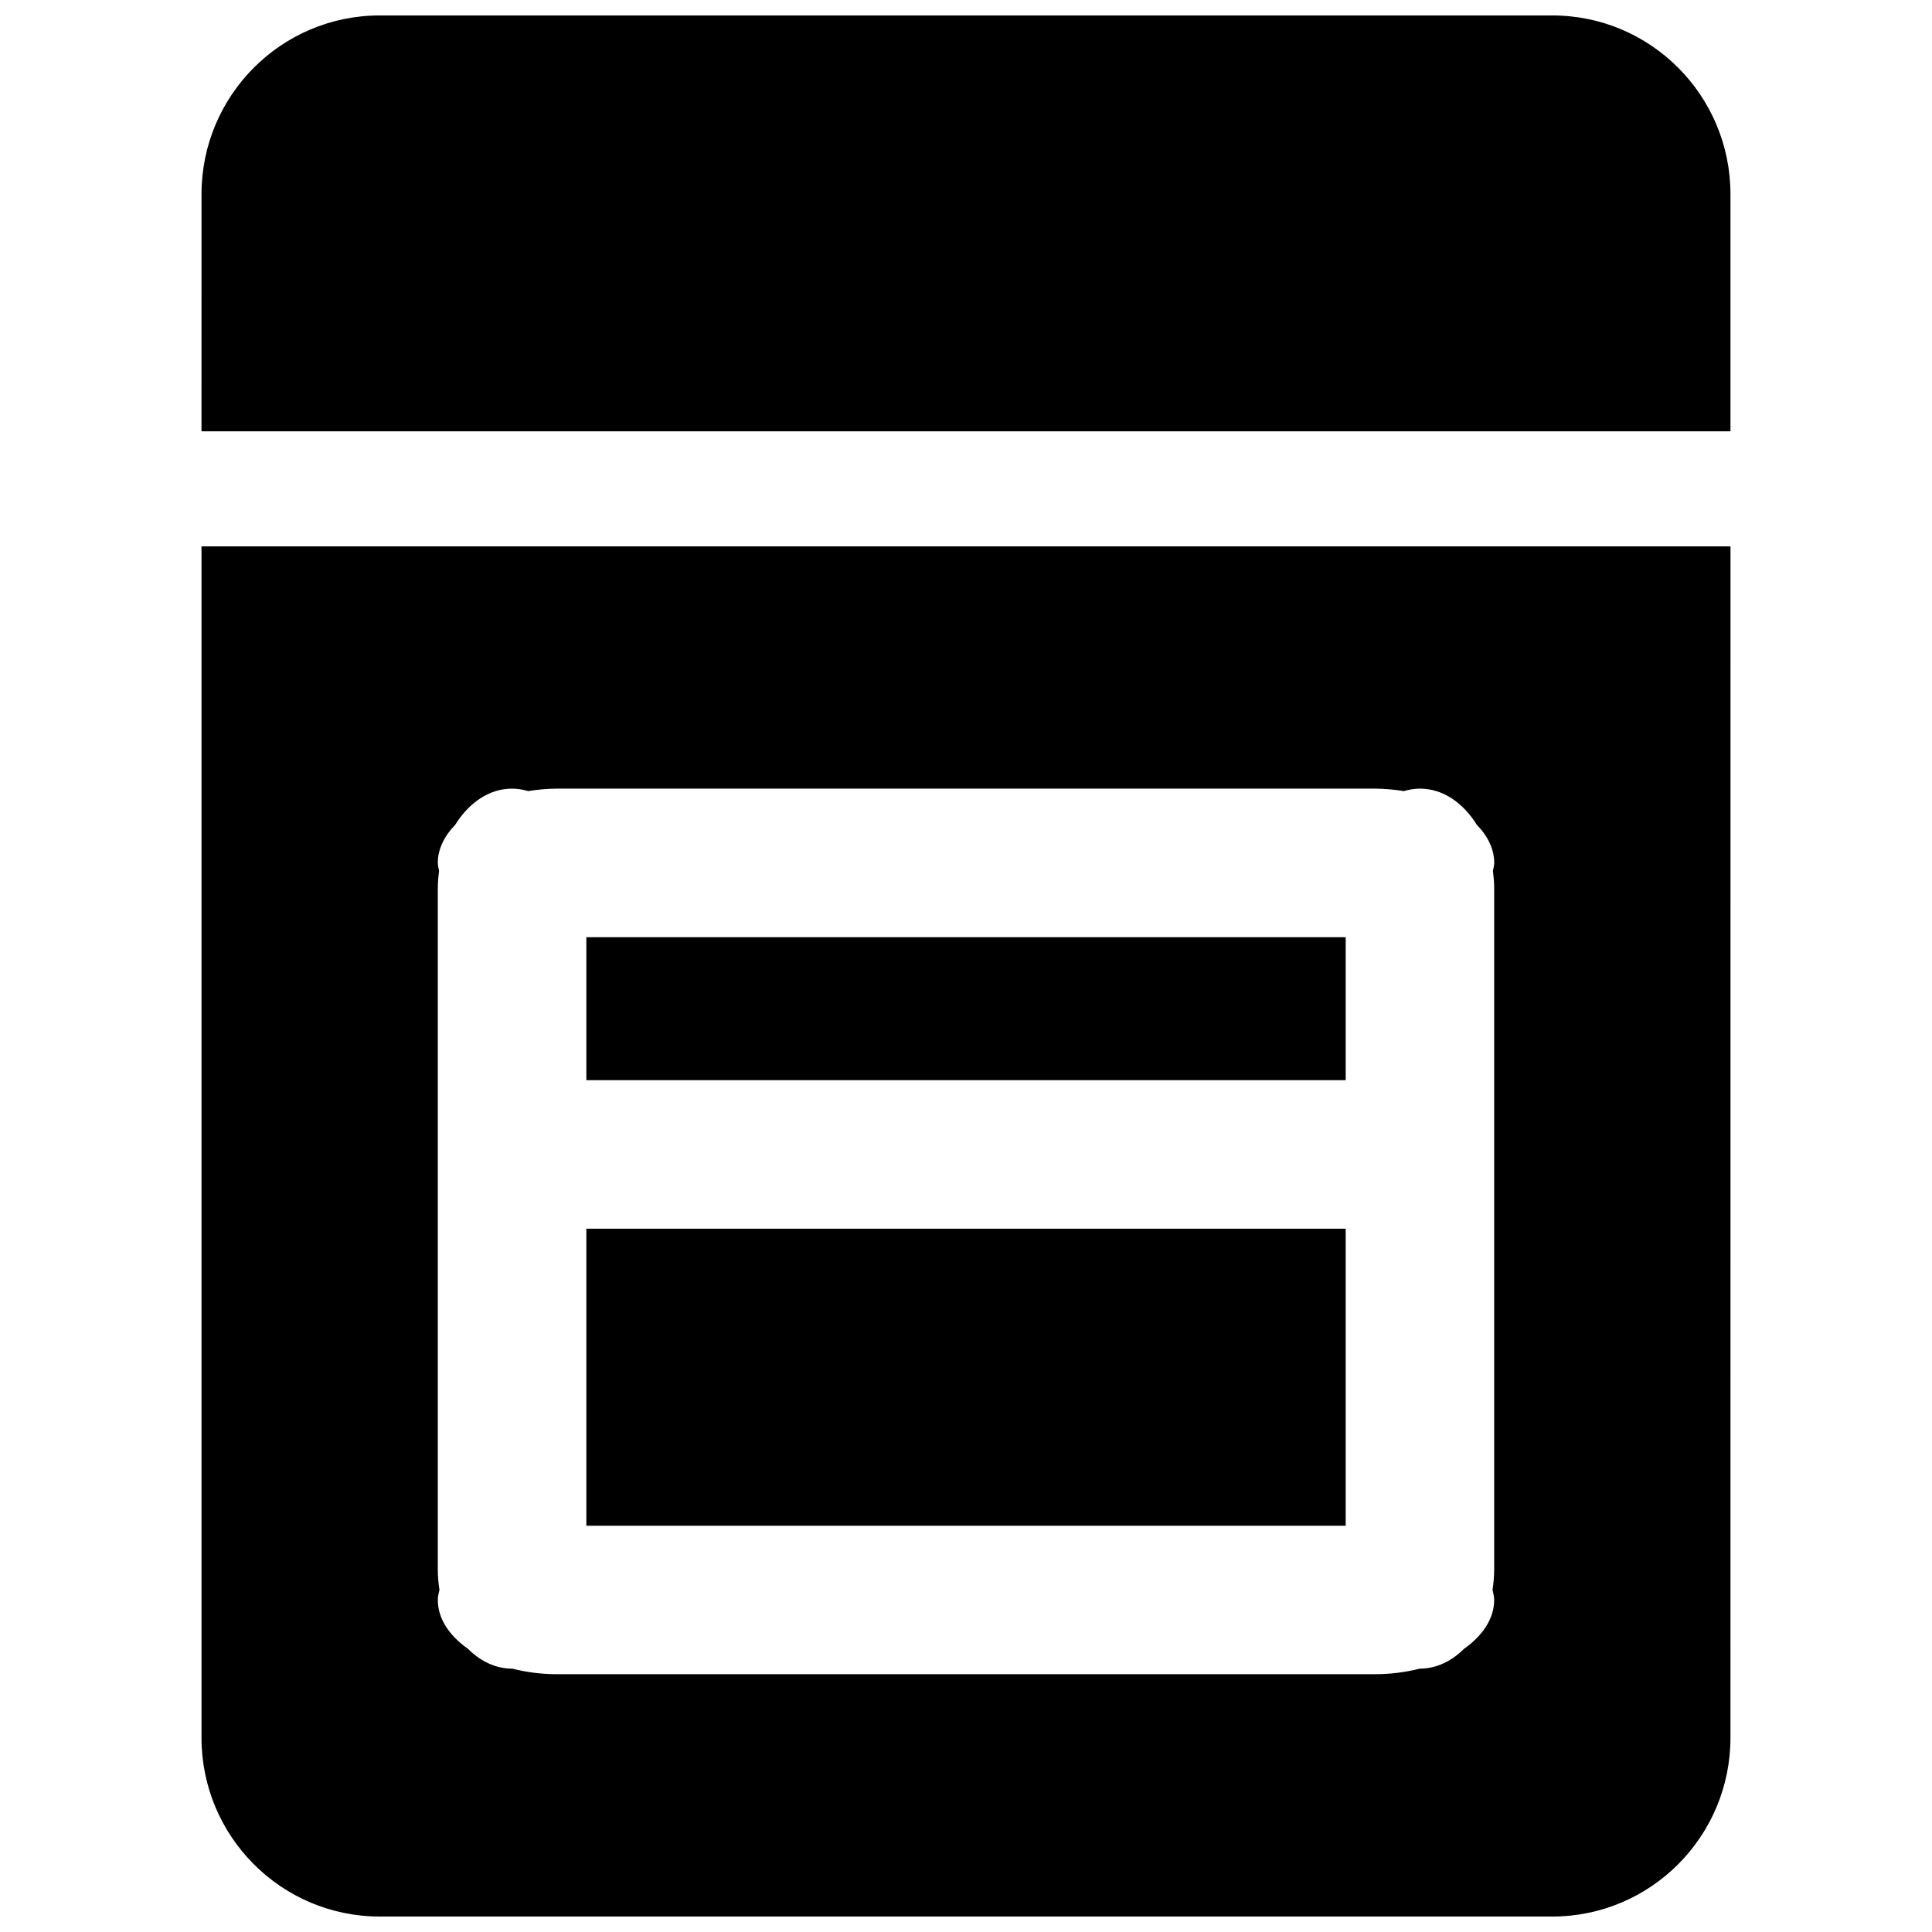
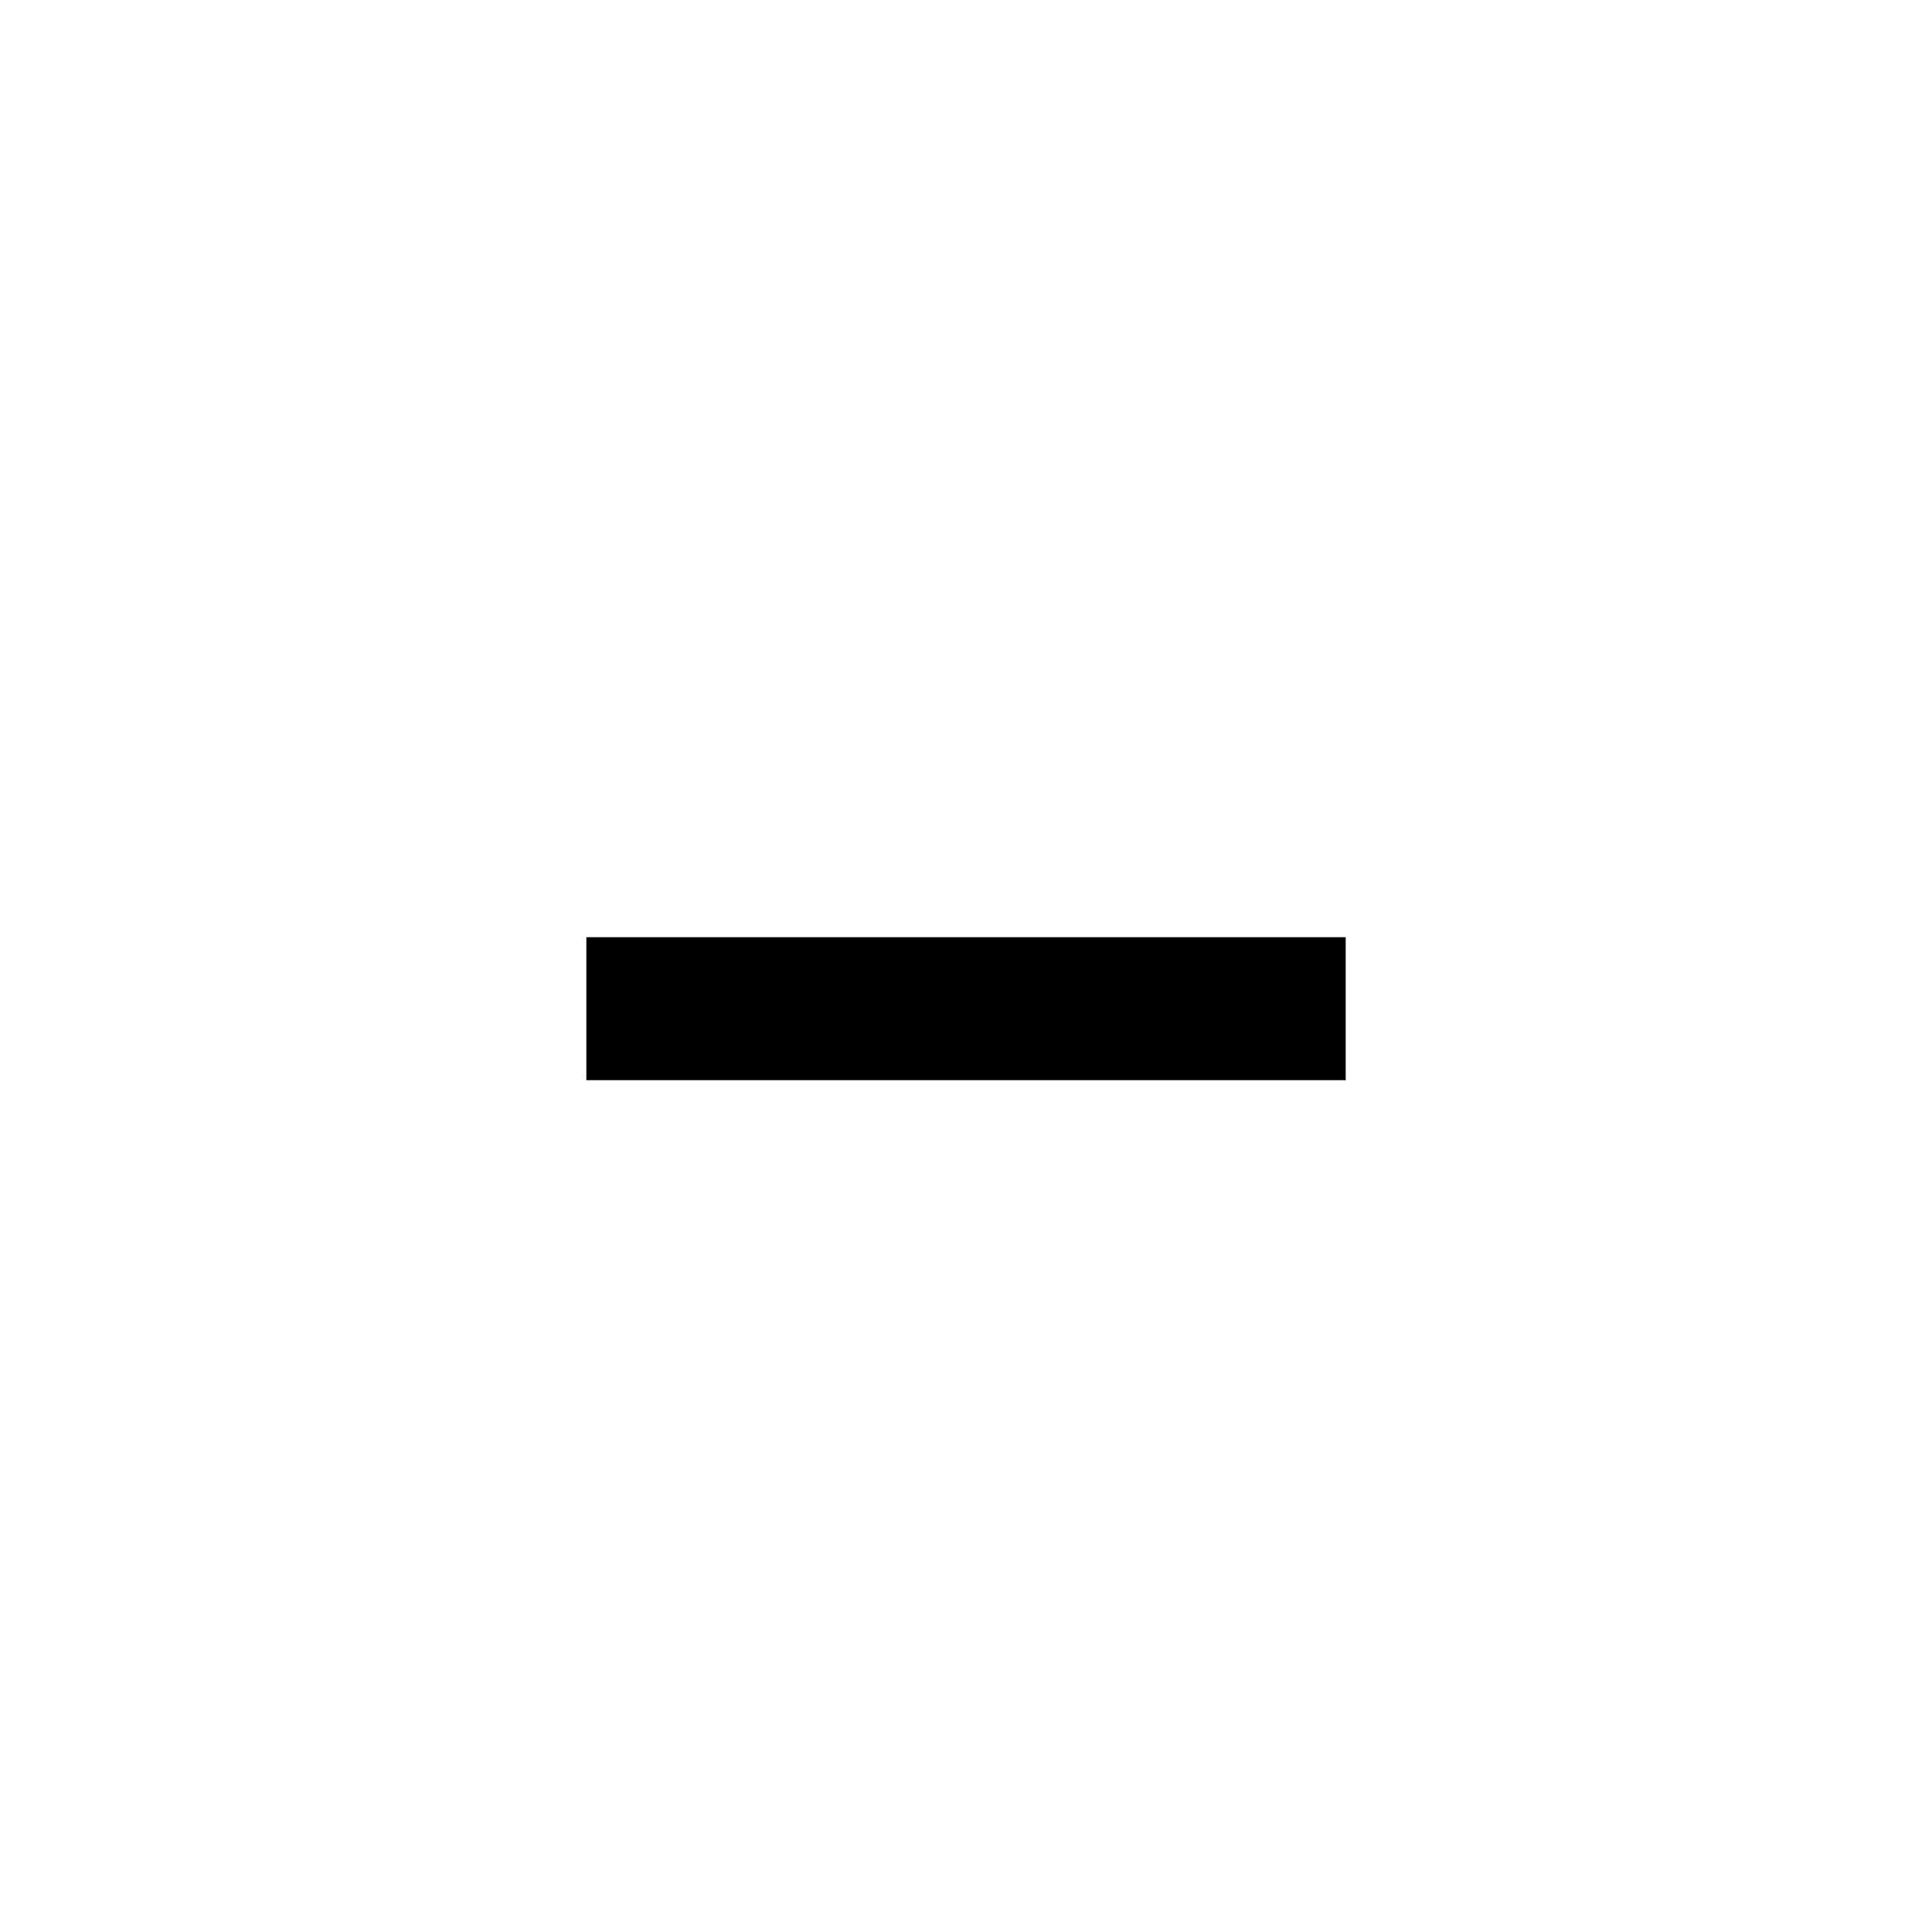
<svg xmlns="http://www.w3.org/2000/svg" width="800px" height="800px" version="1.1" viewBox="144 144 512 512">
  <defs>
    <clipPath id="b">
-       <path d="m197 148.09h406v110.91h-406z" />
-     </clipPath>
+       </clipPath>
    <clipPath id="a">
-       <path d="m197 288h406v363.9h-406z" />
-     </clipPath>
+       </clipPath>
  </defs>
  <g clip-path="url(#b)">
-     <path d="m602.59 258.3v-62.824c0-26.168-21.145-47.383-47.23-47.383h-310.73c-26.078 0-47.23 21.215-47.23 47.383l-0.004 62.824z" />
-   </g>
-   <path d="m299.39 469.62h201.23v78.719h-201.23z" />
+     </g>
  <path d="m299.39 392.37h201.23v37.887h-201.23z" />
  <g clip-path="url(#a)">
-     <path d="m197.4 288.8v315.71c0 26.168 21.152 47.391 47.23 47.391h310.73c26.086 0 47.23-21.215 47.23-47.391l0.008-315.71zm342.57 90.562v180.5c0 1.875-0.156 3.699-0.434 5.457 0.188 0.883 0.434 1.762 0.434 2.684 0 4.992-3.086 9.492-7.996 12.957-3.273 3.258-7.297 5.25-11.684 5.25h-0.023c-3.691 0.93-7.707 1.473-11.934 1.473h-216.67c-4.227 0-8.242-0.535-11.934-1.48-0.008 0-0.016 0.008-0.023 0.008-4.394 0-8.406-1.992-11.684-5.25-4.922-3.465-7.996-7.973-7.996-12.957 0-0.922 0.234-1.801 0.434-2.684-0.277-1.77-0.434-3.59-0.434-5.465v-180.5c0-1.559 0.148-3.07 0.34-4.559-0.125-0.699-0.34-1.395-0.34-2.117 0-3.715 1.754-7.148 4.621-10.117 3.606-5.801 8.973-9.566 15.059-9.566 1.465 0 2.883 0.25 4.258 0.652 2.481-0.387 5.031-0.652 7.707-0.652h216.68c2.668 0 5.219 0.27 7.699 0.652 1.379-0.402 2.785-0.652 4.258-0.652 6.078 0 11.445 3.769 15.051 9.566 2.875 2.961 4.629 6.398 4.629 10.117 0 0.723-0.219 1.418-0.348 2.117 0.191 1.488 0.336 3 0.336 4.559z" />
-   </g>
+     </g>
</svg>